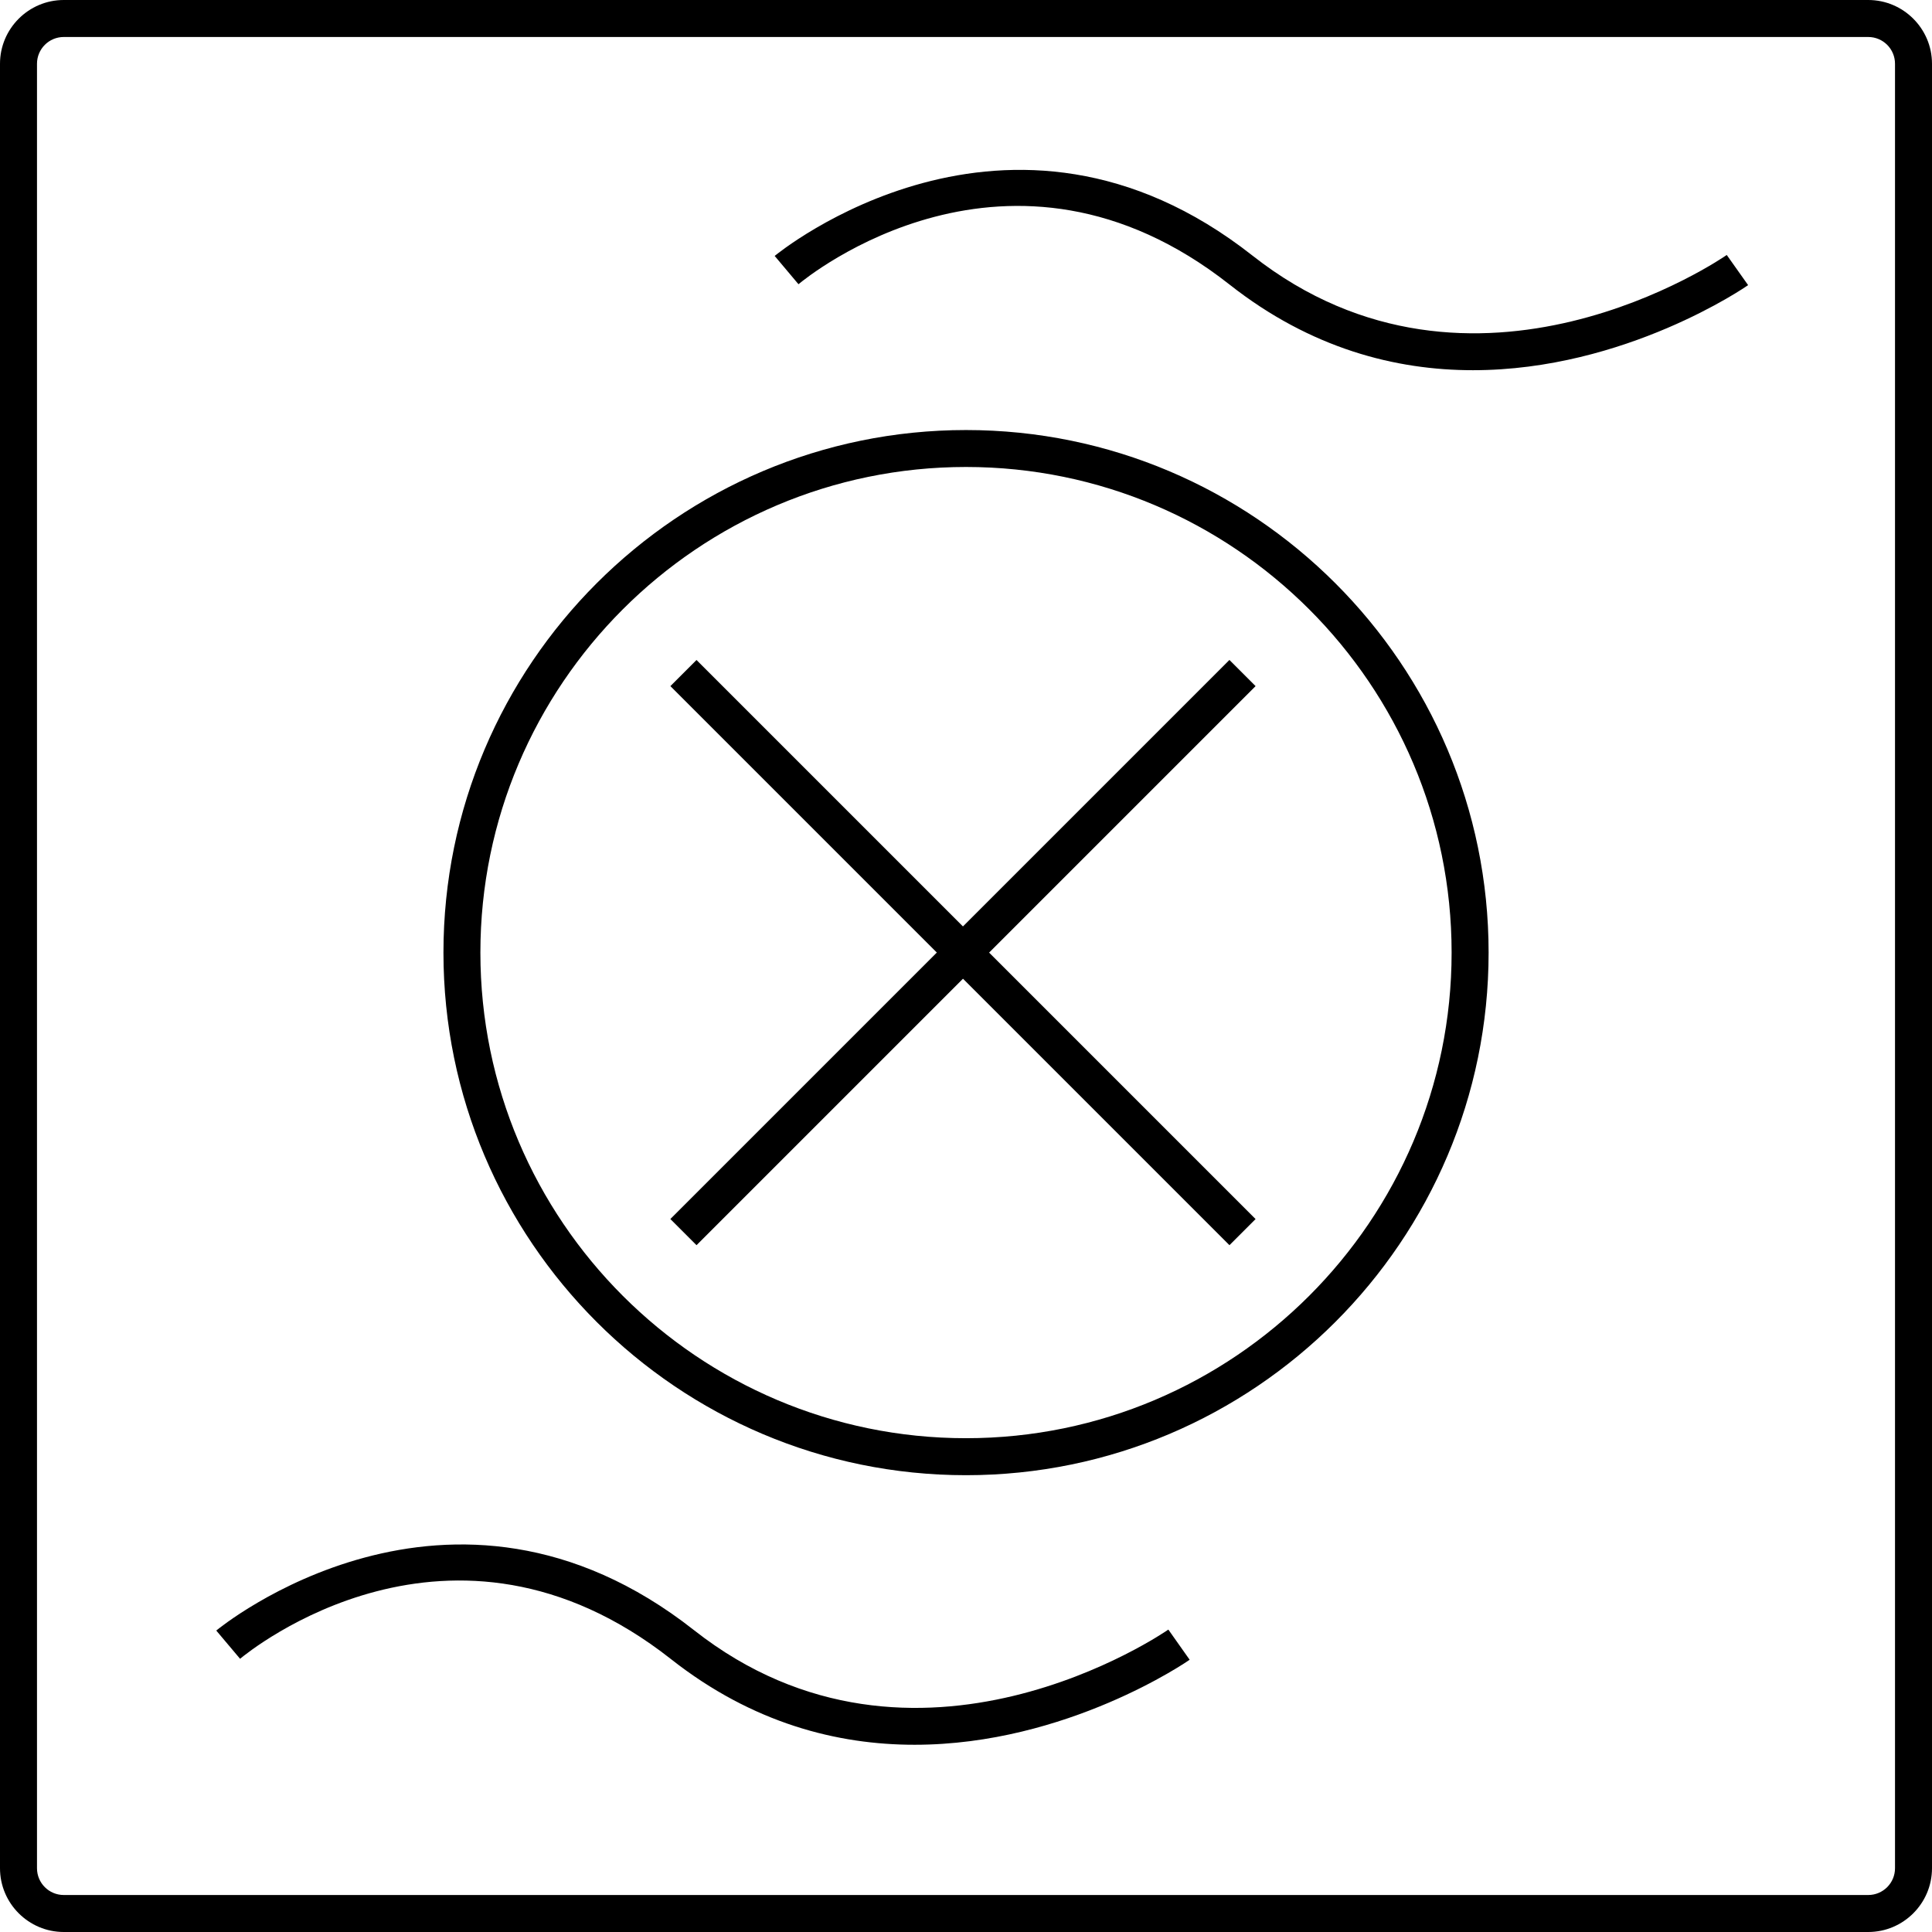
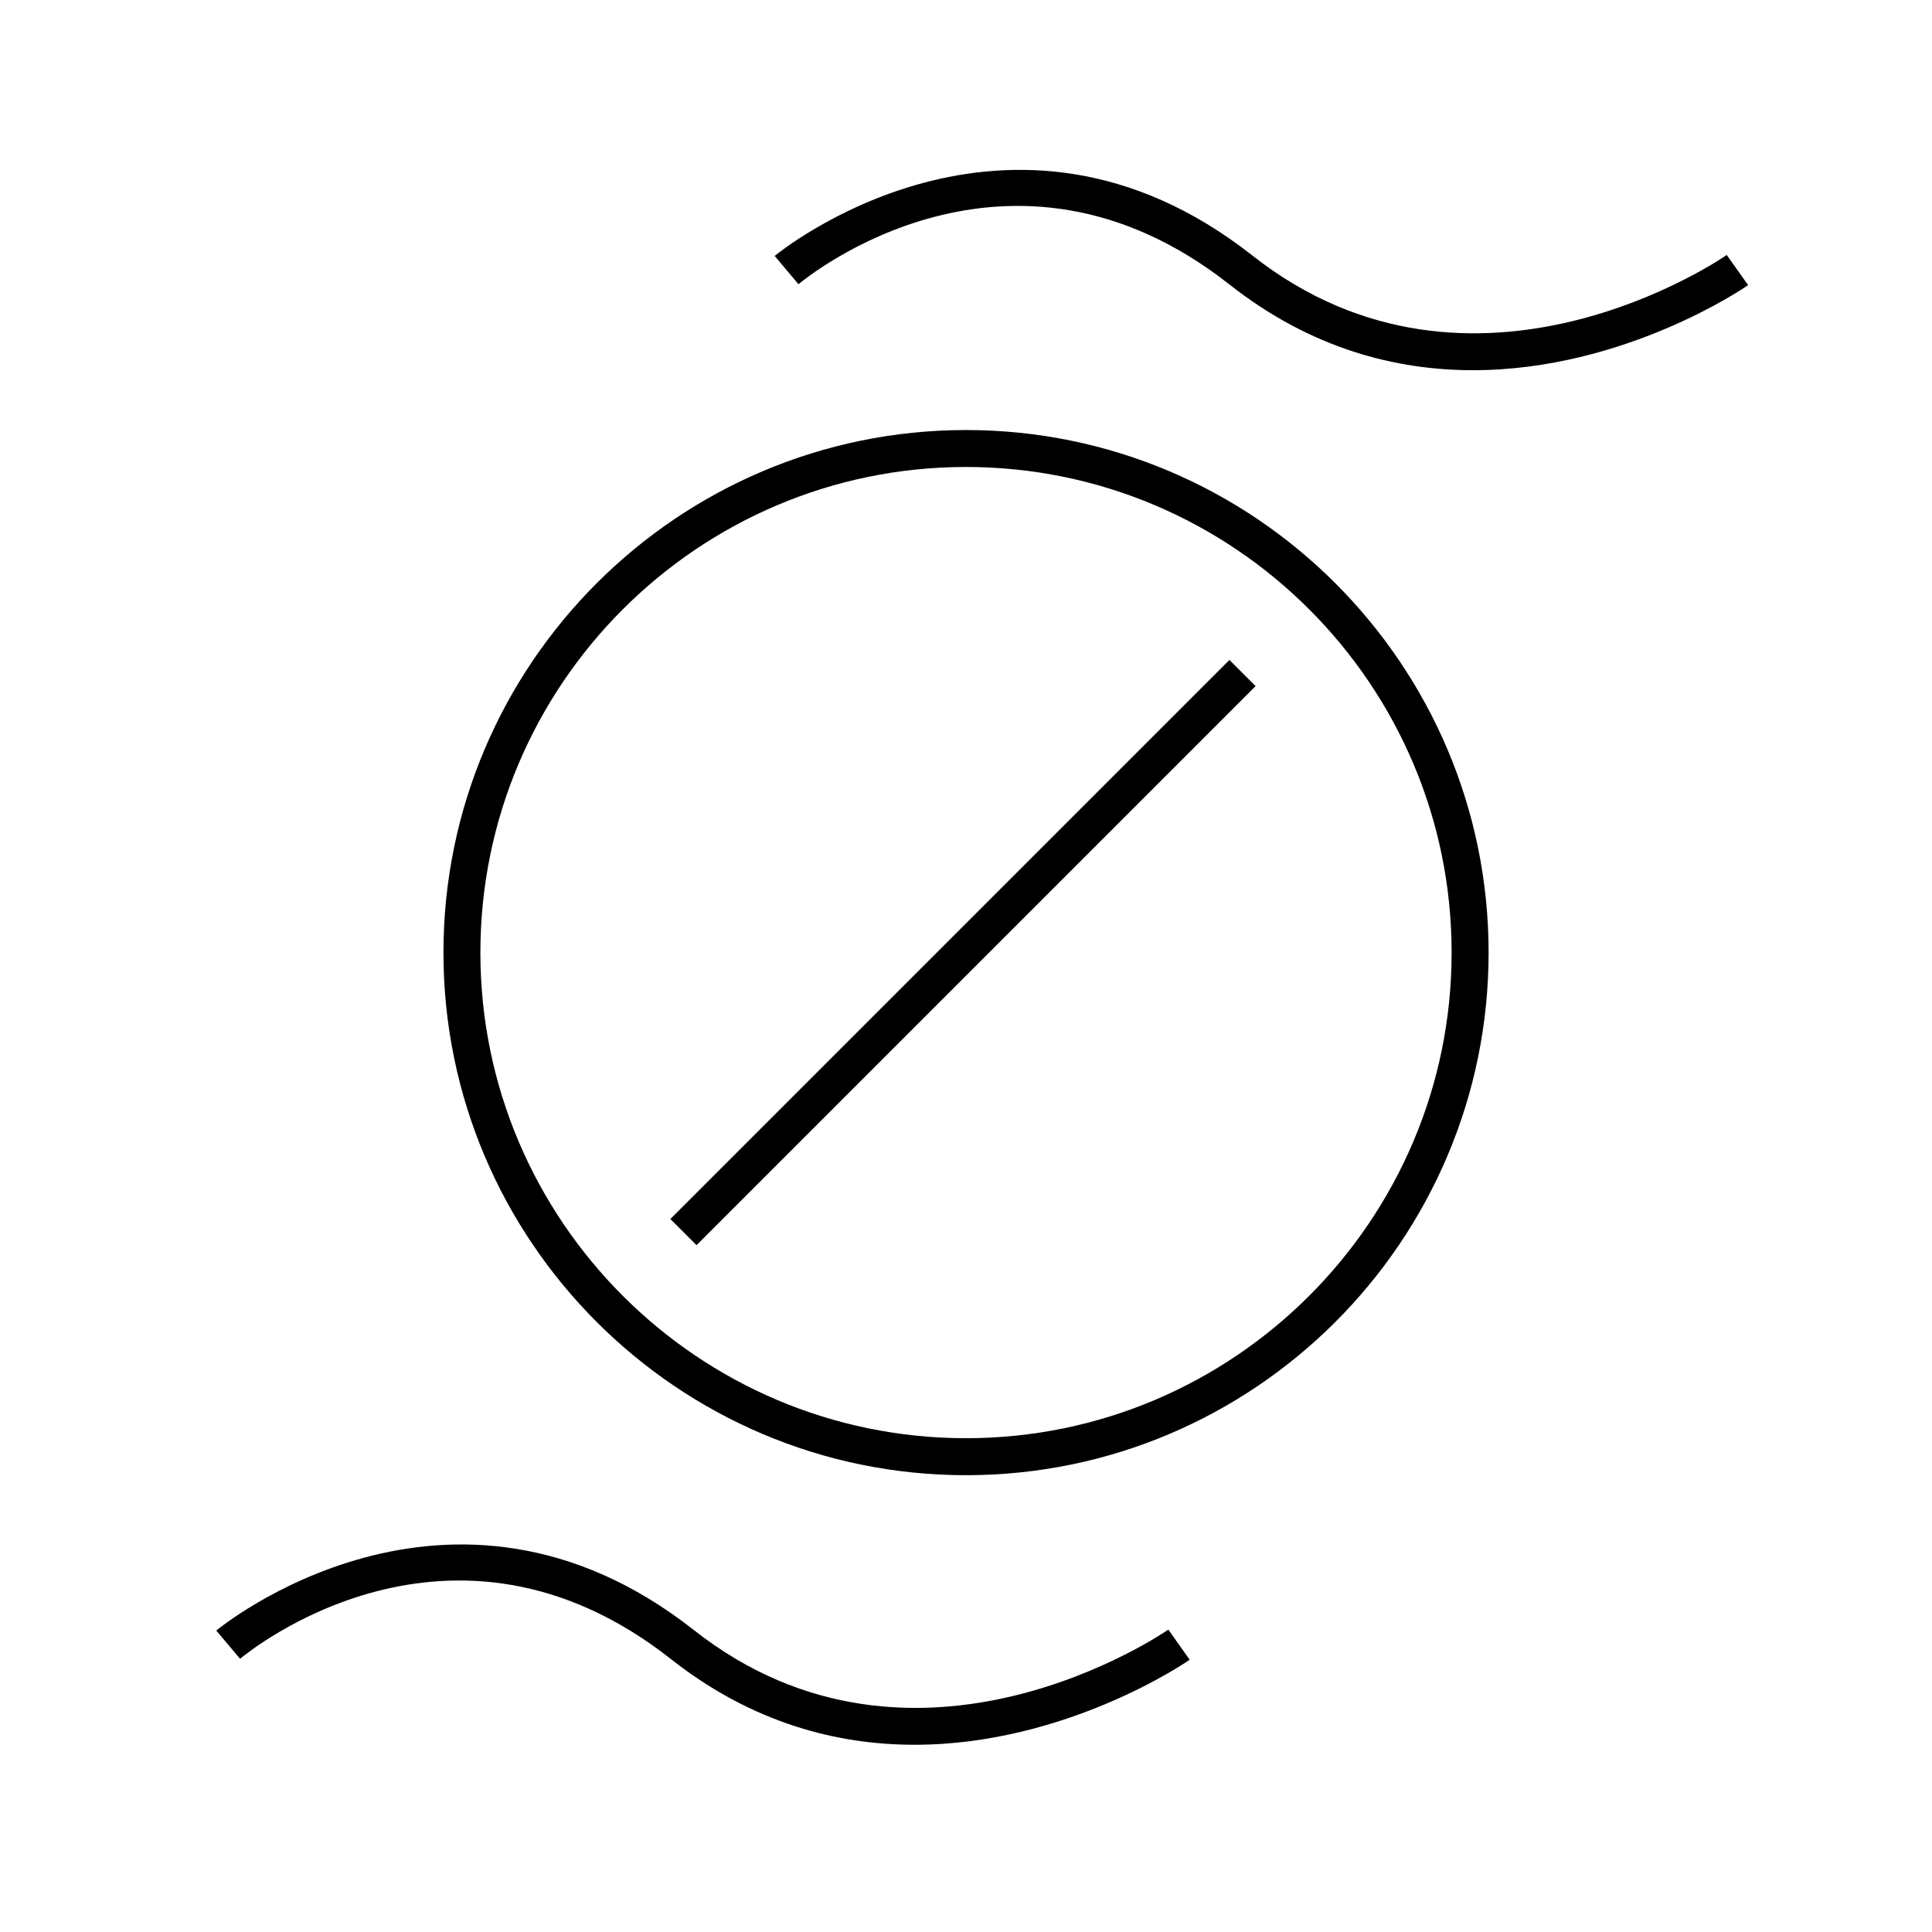
<svg xmlns="http://www.w3.org/2000/svg" width="34px" height="34px" viewBox="0 0 34 34" version="1.1">
  <title>CHC_Webstie-Redesign_Icons-Navigation_Facilities_Air-Conditioning</title>
  <g id="Page-1" stroke="none" stroke-width="1" fill="none" fill-rule="evenodd">
    <g id="CHC_Webstie-Redesign_Icons-Navigation_Facilities_Air-Conditioning" fill="#000000" fill-rule="nonzero">
-       <path d="M32.878,34 L1.122,34 C0.504,34 0,33.496 0,32.878 L0,1.122 C0,0.504 0.504,0 1.122,0 L32.878,0 C33.496,0 34,0.504 34,1.122 L34,32.878 C34,33.496 33.496,34 32.878,34 Z M1.122,0.651 C0.862,0.651 0.651,0.862 0.651,1.122 L0.651,32.878 C0.651,33.138 0.862,33.349 1.122,33.349 L32.878,33.349 C33.138,33.349 33.349,33.138 33.349,32.878 L33.349,1.122 C33.349,0.862 33.138,0.651 32.878,0.651 L1.122,0.651 Z" id="Shape" />
      <path d="M17,25.961 C11.929,25.961 7.804,21.835 7.804,16.764 C7.804,11.693 11.929,7.568 17,7.568 C22.071,7.568 26.197,11.693 26.197,16.764 C26.197,21.835 22.071,25.961 17,25.961 Z M17,8.218 C12.288,8.218 8.454,12.051 8.454,16.764 C8.454,21.476 12.288,25.31 17,25.31 C21.712,25.31 25.546,21.476 25.546,16.764 C25.546,12.051 21.712,8.218 17,8.218 Z" id="Shape" />
-       <polygon id="Rectangle" transform="translate(16.947, 16.764) rotate(-45) translate(-16.947, -16.764) " points="16.622 9.807 17.272 9.807 17.272 23.721 16.622 23.721" />
      <polygon id="Rectangle" transform="translate(16.947, 16.764) rotate(-45) translate(-16.947, -16.764) " points="9.99 16.438 23.904 16.438 23.904 17.089 9.99 17.089" />
      <path d="M25.922,6.515 C24.568,6.515 23.073,6.138 21.638,5.008 C17.767,1.961 14.202,4.876 14.052,5.002 L13.633,4.504 C13.674,4.47 17.747,1.118 22.04,4.497 C25.939,7.567 30.344,4.518 30.388,4.487 L30.764,5.018 C30.732,5.041 28.602,6.515 25.922,6.515 Z" id="Path" />
      <path d="M16.095,30.705 C14.74,30.705 13.246,30.329 11.81,29.199 C7.939,26.151 4.375,29.067 4.225,29.192 L3.806,28.695 C3.846,28.661 7.919,25.308 12.213,28.688 C16.112,31.757 20.516,28.709 20.561,28.678 L20.936,29.209 C20.904,29.232 18.775,30.705 16.095,30.705 Z" id="Path" />
    </g>
  </g>
</svg>